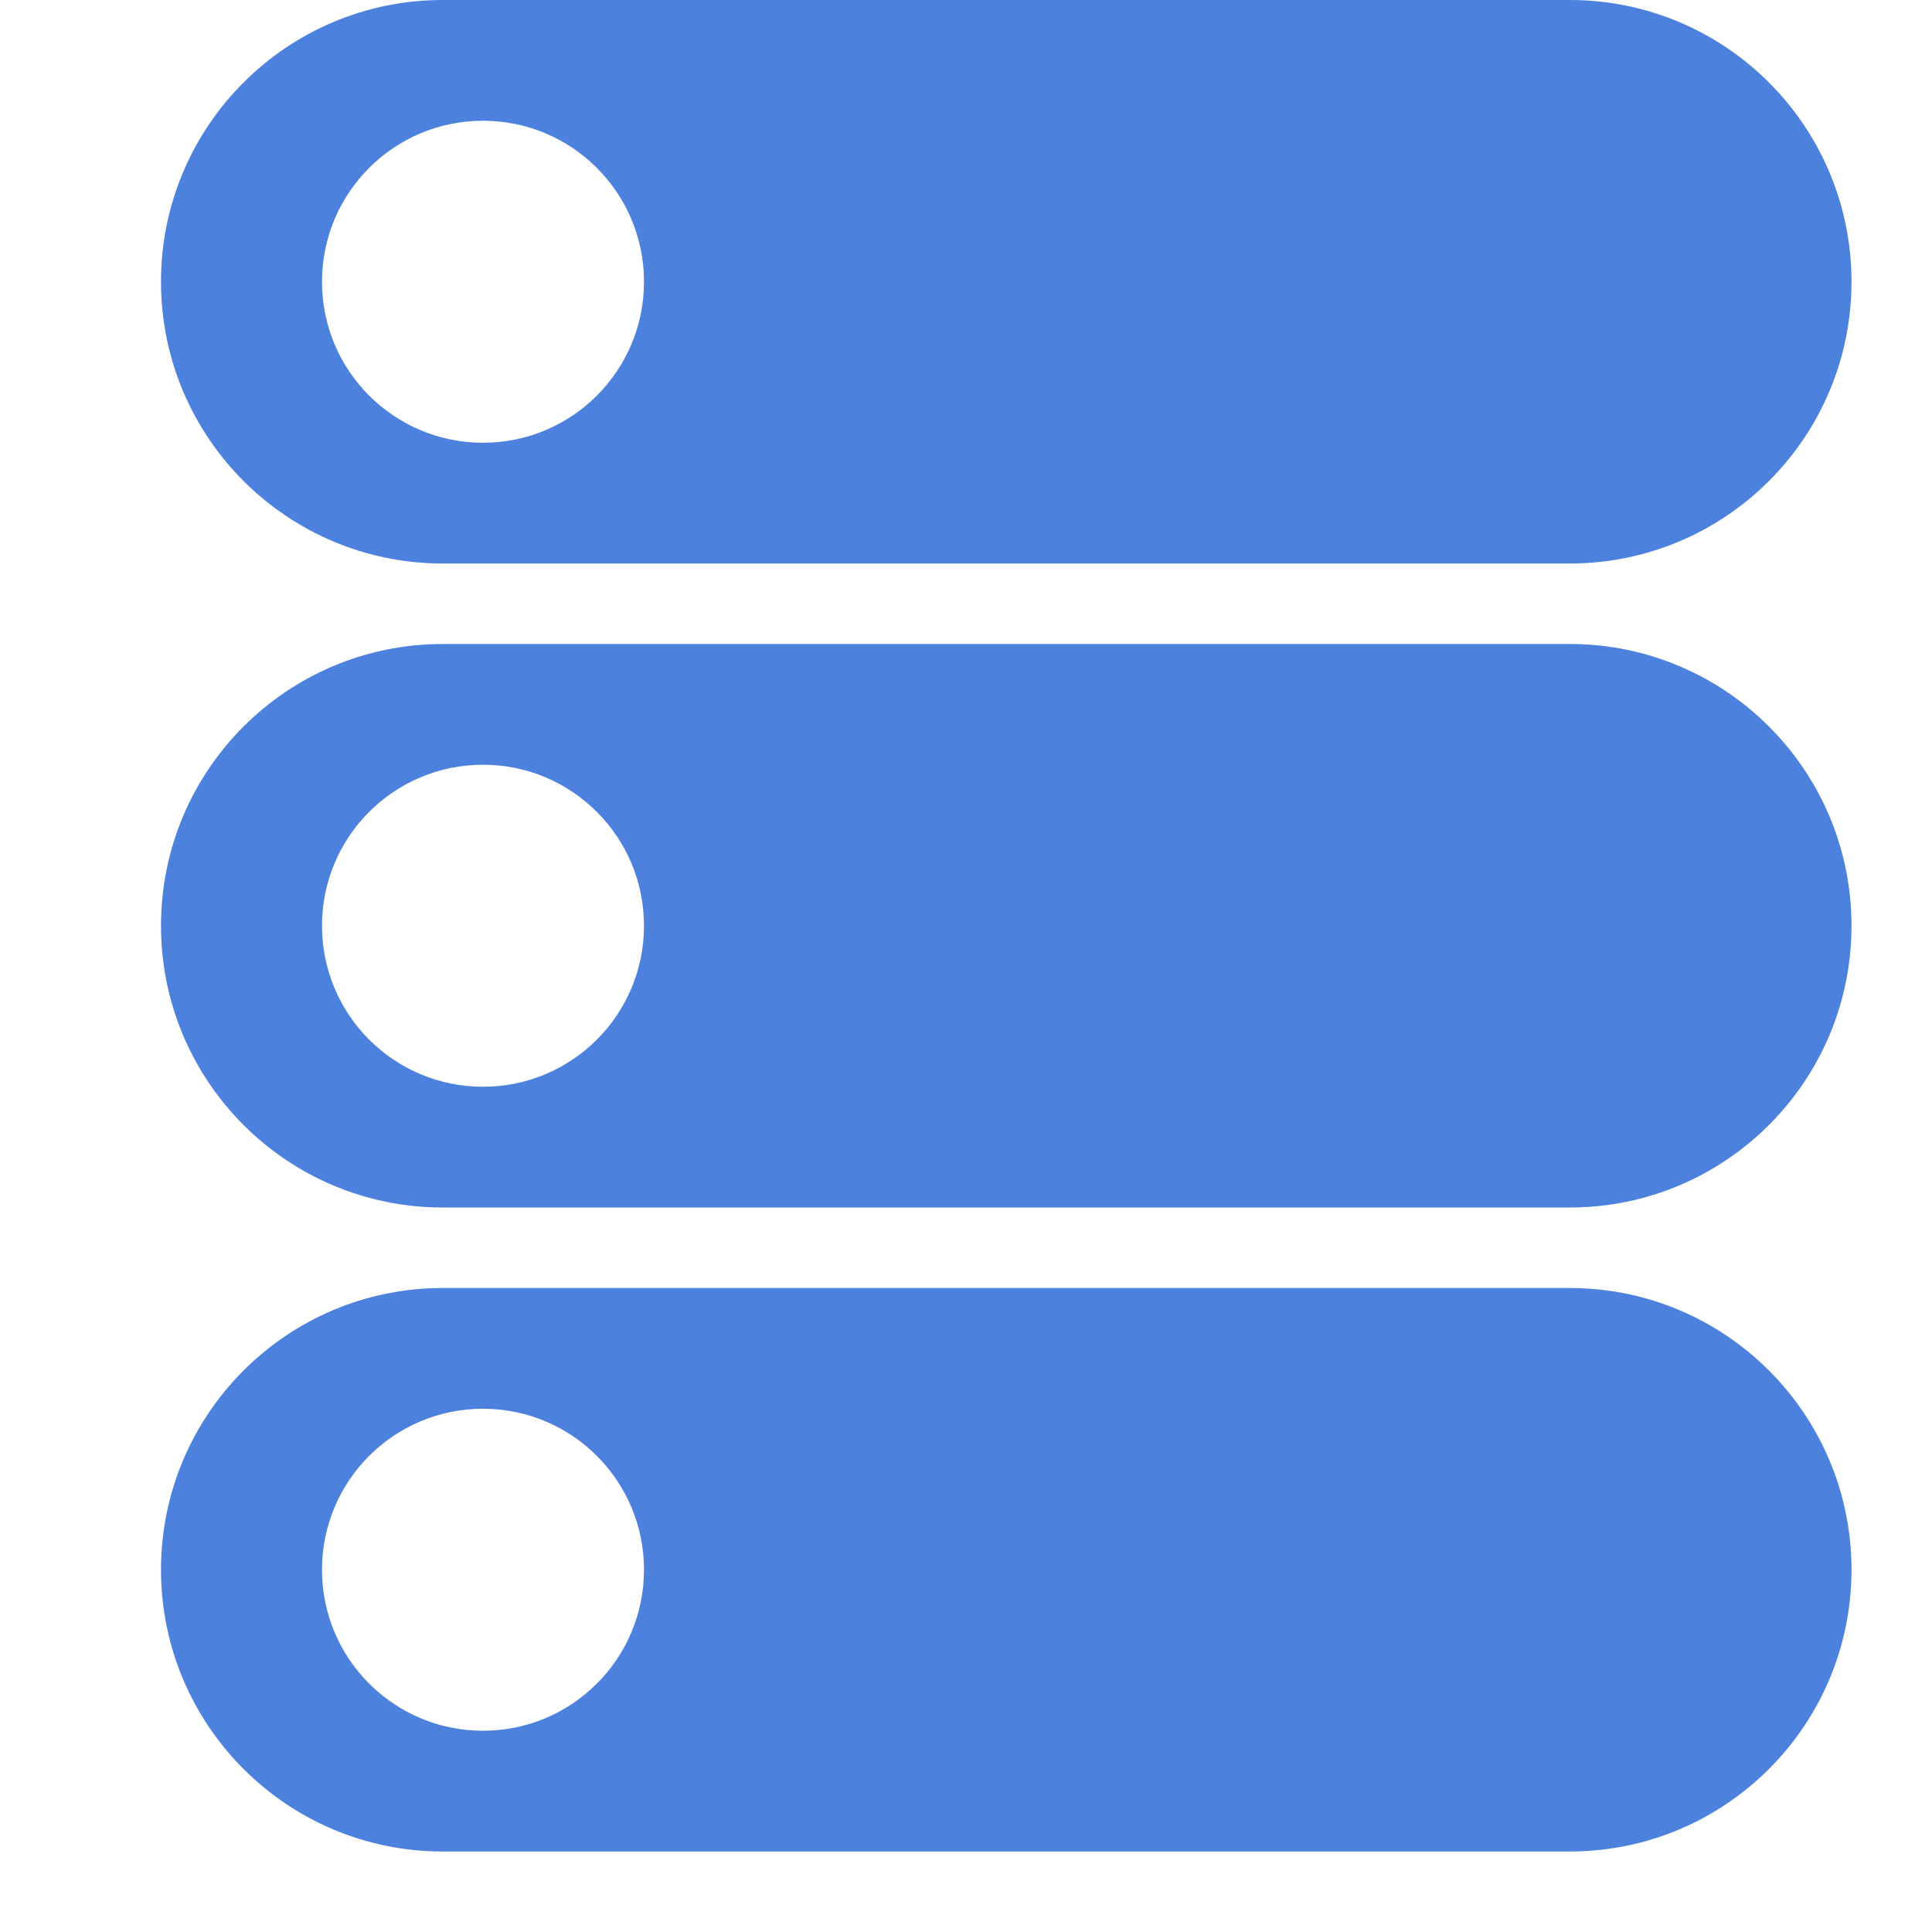
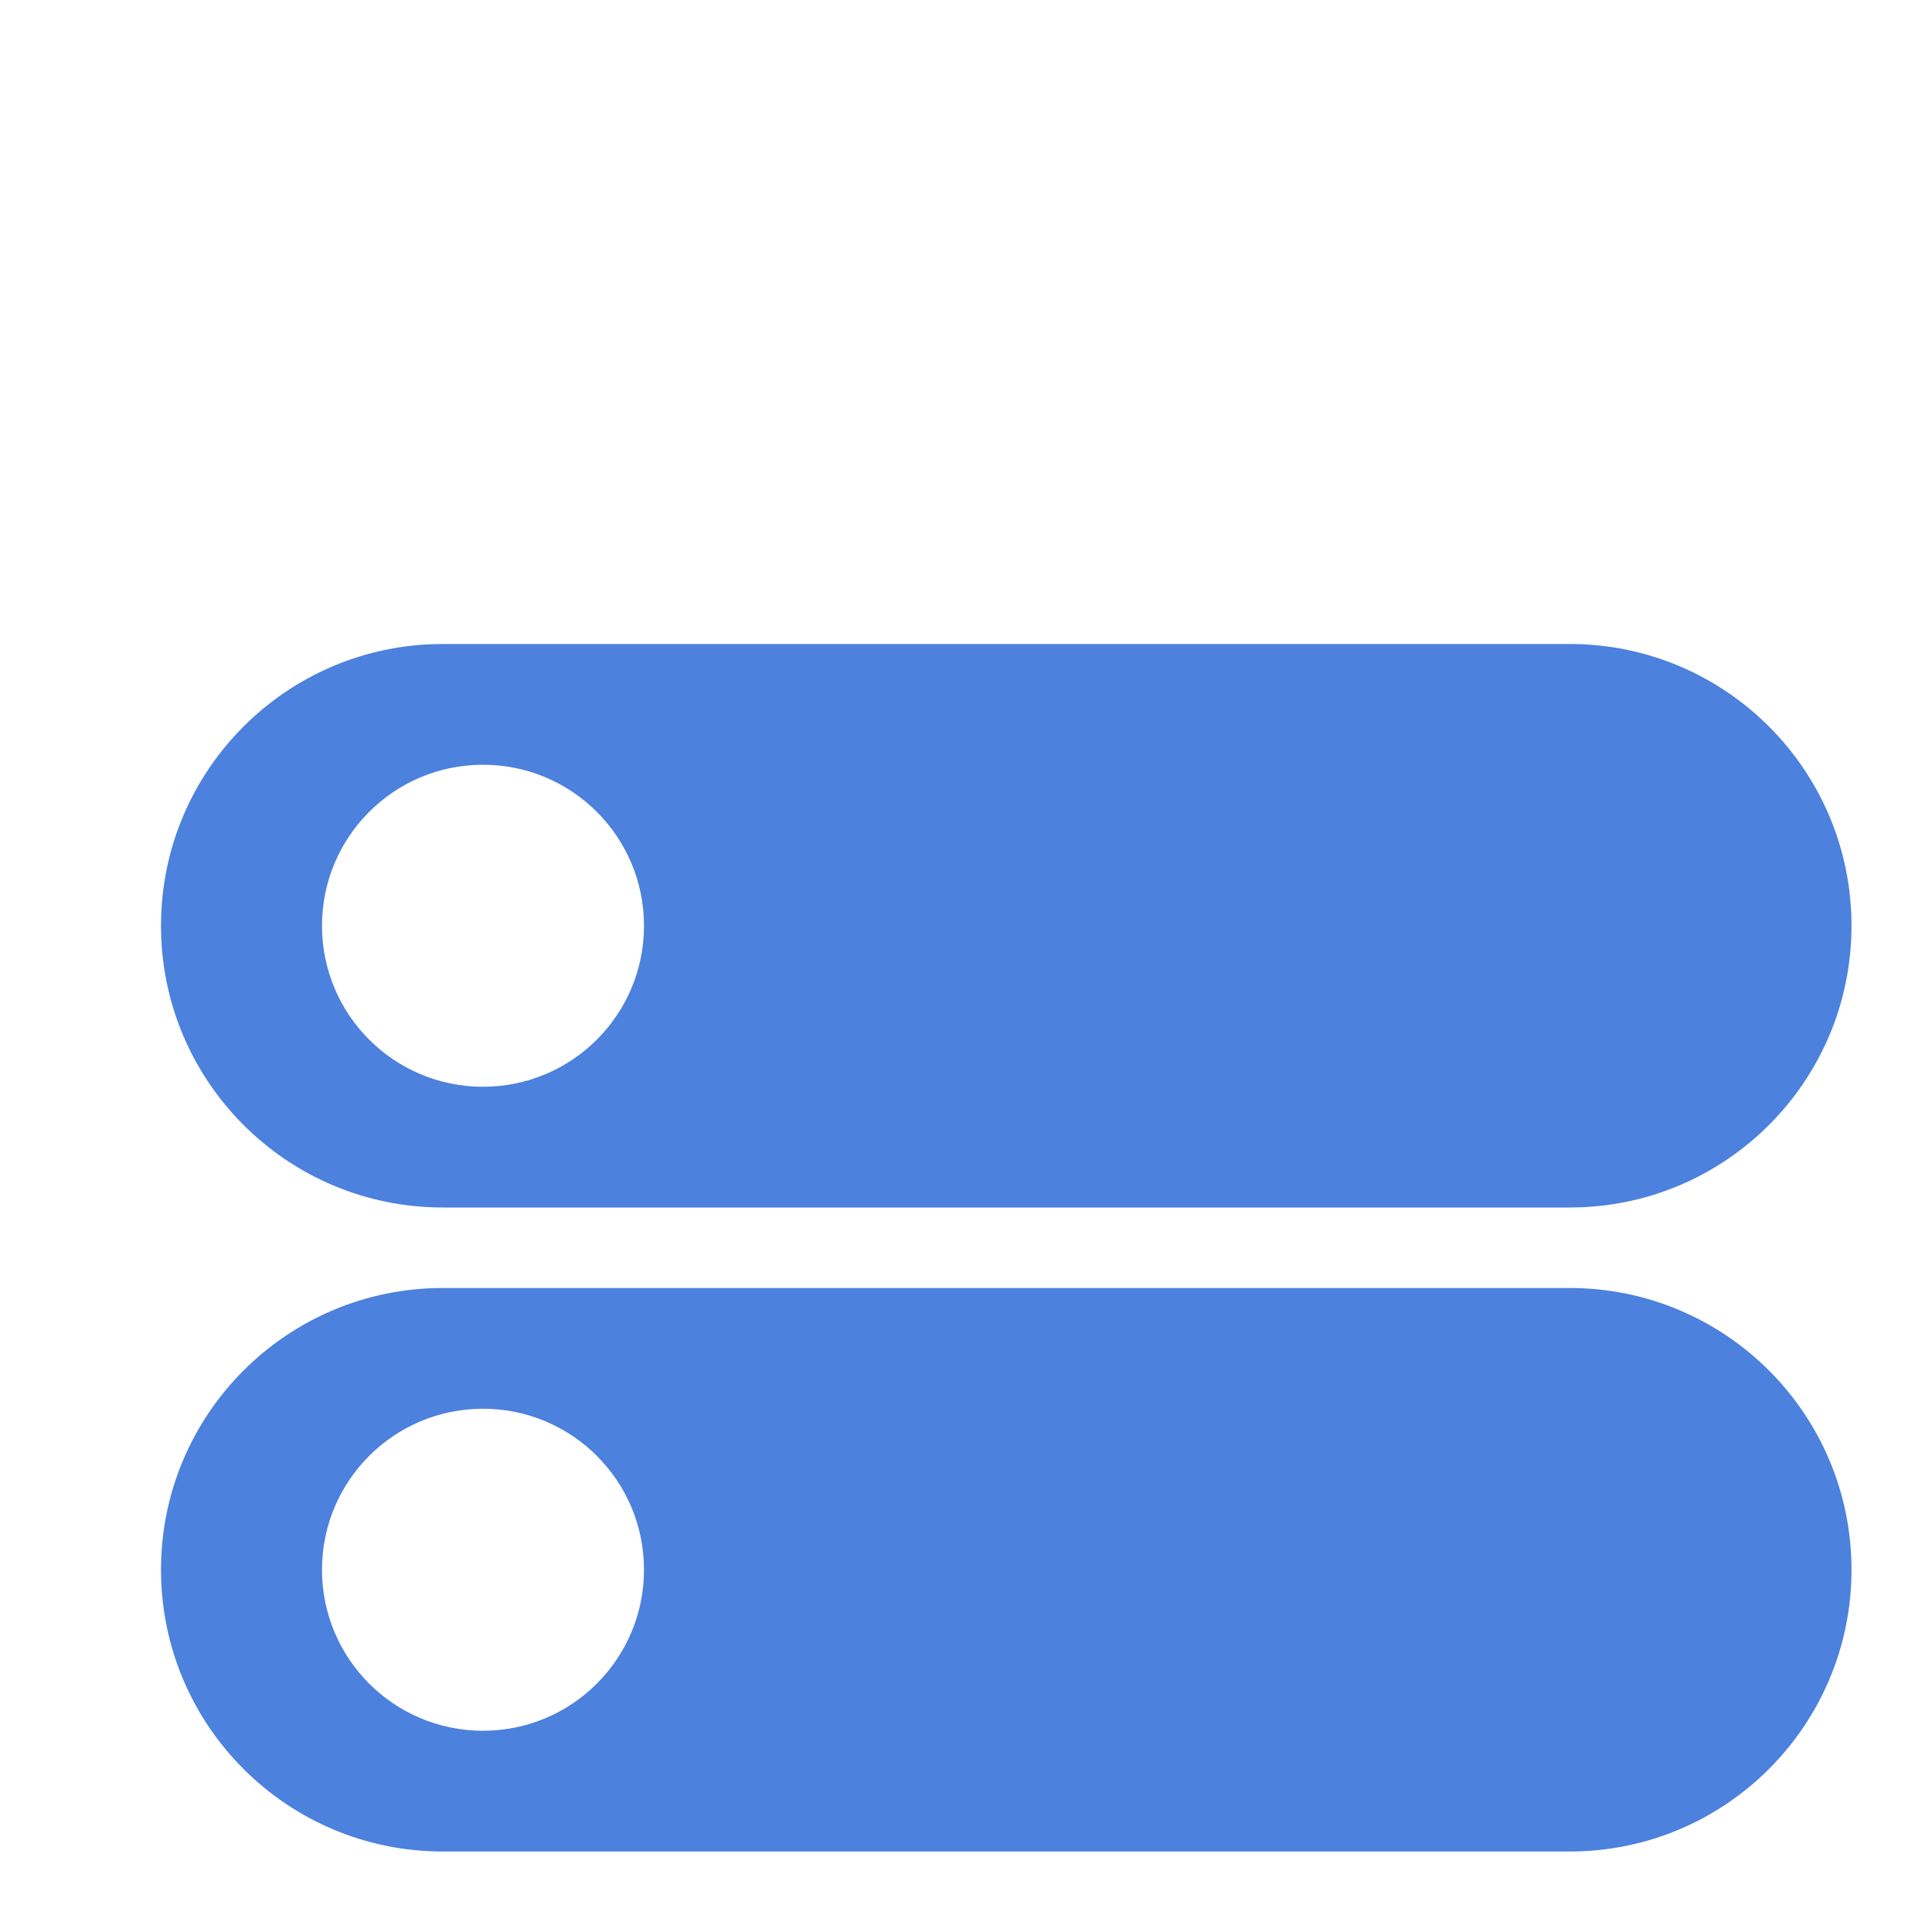
<svg xmlns="http://www.w3.org/2000/svg" width="24" height="24" viewBox="0 0 24 24" fill="none">
-   <path fill-rule="evenodd" clip-rule="evenodd" d="M5.5 0C3.567 0 2 1.567 2 3.5C2 5.433 3.567 7 5.5 7H19.5C21.433 7 23 5.433 23 3.5C23 1.567 21.433 0 19.5 0H5.5ZM6 5.5C7.105 5.5 8 4.605 8 3.5C8 2.395 7.105 1.5 6 1.5C4.895 1.5 4 2.395 4 3.5C4 4.605 4.895 5.5 6 5.5Z" fill="#4C81DD" />
  <path fill-rule="evenodd" clip-rule="evenodd" d="M5.5 8C3.567 8 2 9.567 2 11.5C2 13.433 3.567 15 5.5 15H19.5C21.433 15 23 13.433 23 11.5C23 9.567 21.433 8 19.5 8H5.5ZM6 13.5C7.105 13.5 8 12.605 8 11.5C8 10.395 7.105 9.5 6 9.5C4.895 9.5 4 10.395 4 11.5C4 12.605 4.895 13.5 6 13.5Z" fill="#4C81DD" />
  <path fill-rule="evenodd" clip-rule="evenodd" d="M5.5 16C3.567 16 2 17.567 2 19.5C2 21.433 3.567 23 5.5 23H19.5C21.433 23 23 21.433 23 19.5C23 17.567 21.433 16 19.5 16H5.5ZM6 21.5C7.105 21.5 8 20.605 8 19.5C8 18.395 7.105 17.5 6 17.5C4.895 17.5 4 18.395 4 19.5C4 20.605 4.895 21.5 6 21.5Z" fill="#4C81DD" />
</svg>